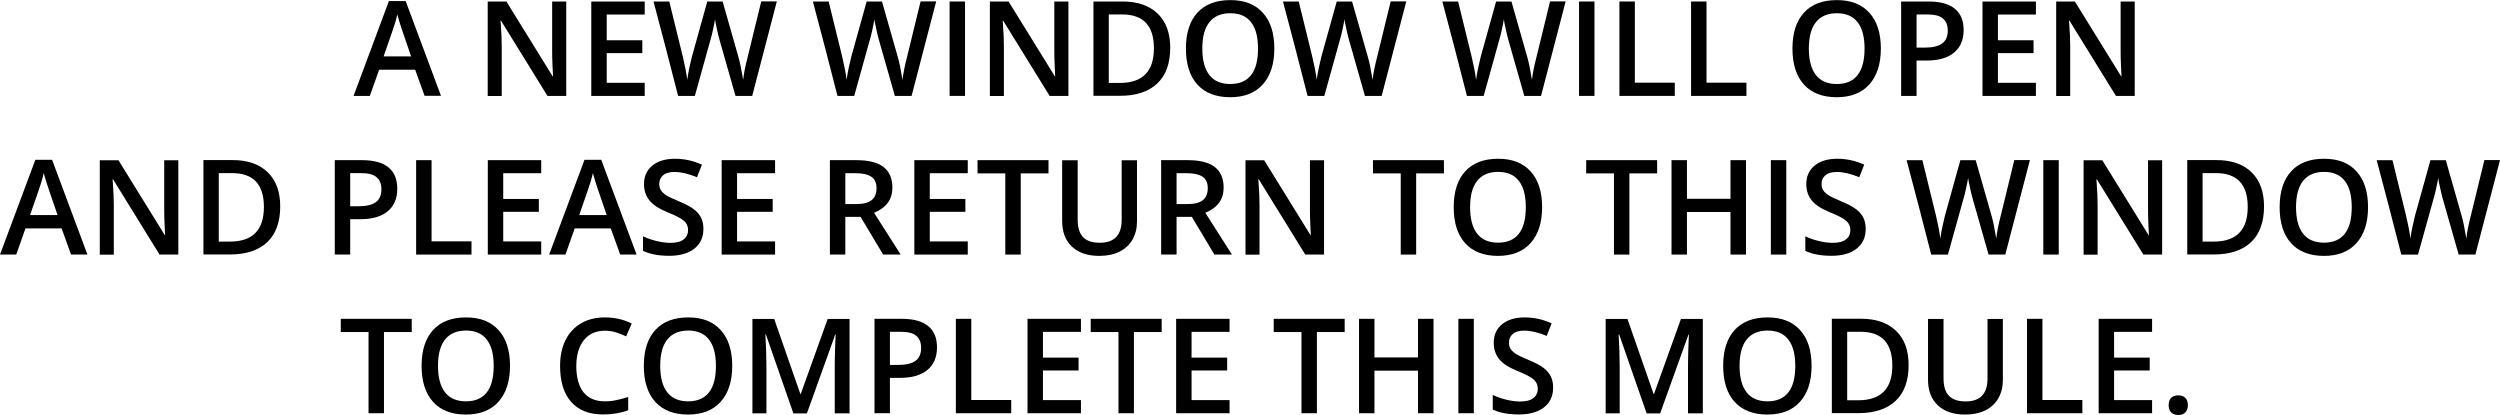
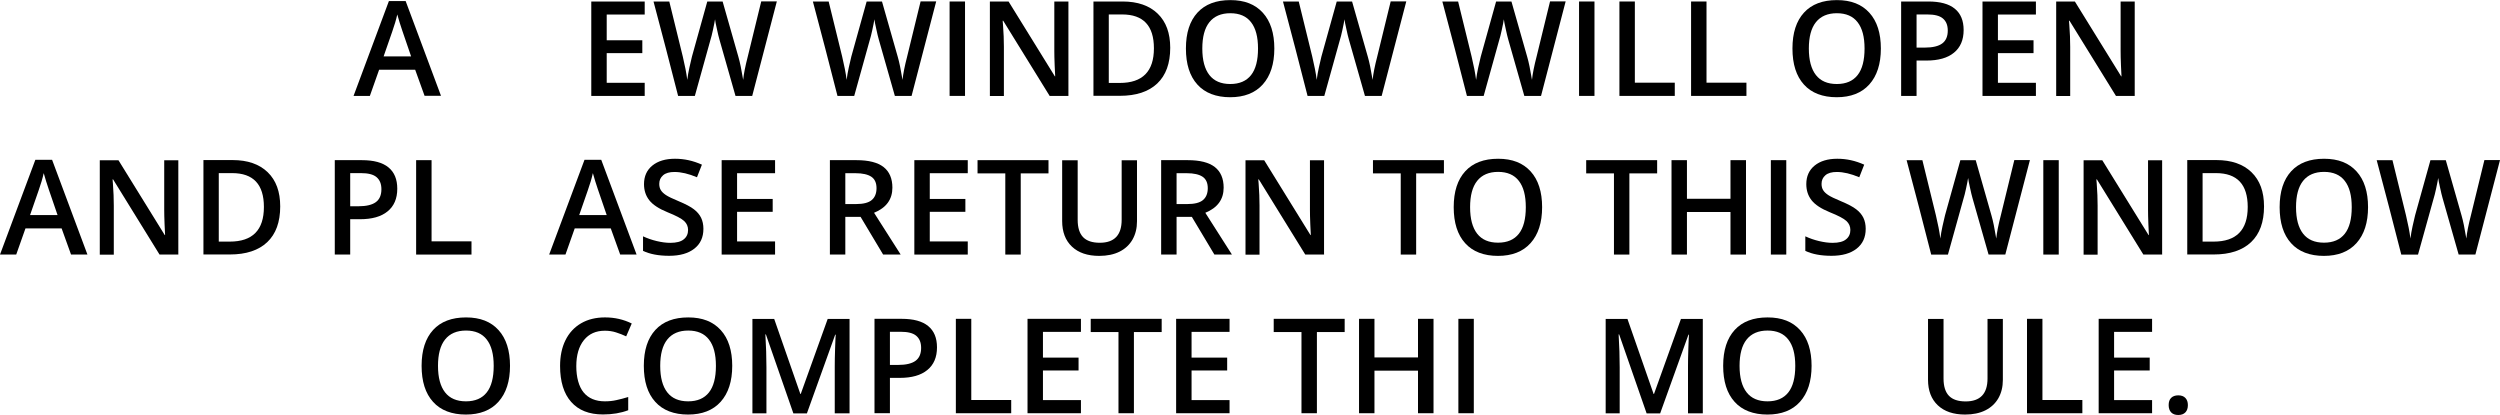
<svg xmlns="http://www.w3.org/2000/svg" id="For_coding" data-name="For coding" viewBox="0 0 283.62 47.09">
  <path d="m48.17,10.88l-1.07-2.97h-4.09l-1.05,2.97h-1.85L44.12.12h1.9l4.01,10.75h-1.86Zm-1.53-4.48l-1-2.92c-.07-.2-.17-.5-.3-.92-.13-.42-.22-.73-.27-.92-.13.6-.33,1.26-.58,1.97l-.97,2.79h3.12Z" />
-   <path d="m64.26,10.88h-2.15l-5.27-8.53h-.06l.04.48c.07.91.1,1.74.1,2.49v5.57h-1.59V.17h2.12l5.25,8.49h.04c0-.11-.03-.52-.06-1.23-.03-.71-.04-1.26-.04-1.65V.17h1.6v10.71Z" />
  <path d="m73.14,10.88h-6.06V.17h6.06v1.48h-4.31v2.92h4.04v1.46h-4.04v3.36h4.31v1.49Z" />
  <path d="m85.34,10.88h-1.9l-1.82-6.39c-.08-.28-.18-.68-.29-1.21-.12-.52-.19-.89-.21-1.09-.05.31-.13.72-.24,1.22-.11.5-.2.87-.28,1.11l-1.77,6.36h-1.9l-1.38-5.36-1.41-5.35h1.79l1.53,6.24c.24,1,.41,1.88.51,2.65.05-.42.13-.88.24-1.39s.21-.93.29-1.25l1.74-6.25h1.74l1.79,6.28c.17.58.35,1.45.54,2.61.07-.7.25-1.59.53-2.67l1.52-6.23h1.77l-2.79,10.71Z" />
  <path d="m103.42,10.88h-1.9l-1.82-6.39c-.08-.28-.18-.68-.29-1.21-.12-.52-.19-.89-.21-1.09-.05.31-.13.72-.24,1.22-.11.5-.2.87-.28,1.11l-1.77,6.36h-1.9l-1.38-5.36-1.41-5.35h1.79l1.53,6.24c.24,1,.41,1.88.51,2.65.05-.42.13-.88.24-1.39s.21-.93.29-1.25l1.74-6.25h1.74l1.79,6.28c.17.58.35,1.45.54,2.61.07-.7.25-1.59.53-2.67l1.52-6.23h1.77l-2.79,10.71Z" />
  <path d="m107.73,10.88V.17h1.75v10.71h-1.75Z" />
  <path d="m121.23,10.88h-2.15l-5.27-8.53h-.06l.04.48c.07.91.1,1.74.1,2.49v5.57h-1.59V.17h2.12l5.25,8.49h.04c0-.11-.03-.52-.06-1.23-.03-.71-.04-1.26-.04-1.65V.17h1.6v10.71Z" />
  <path d="m132.76,5.42c0,1.77-.49,3.12-1.47,4.05-.98.93-2.4,1.4-4.24,1.4h-3V.17h3.31c1.7,0,3.03.46,3.98,1.38s1.42,2.21,1.42,3.87Zm-1.85.06c0-2.56-1.2-3.84-3.6-3.84h-1.52v7.77h1.25c2.58,0,3.87-1.31,3.87-3.93Z" />
  <path d="m144.57,5.51c0,1.74-.44,3.1-1.31,4.07-.87.97-2.11,1.45-3.7,1.45s-2.86-.48-3.72-1.44c-.87-.96-1.3-2.32-1.3-4.09s.44-3.12,1.31-4.07c.87-.95,2.12-1.42,3.73-1.42s2.82.48,3.69,1.44c.87.96,1.3,2.32,1.3,4.06Zm-8.17,0c0,1.32.27,2.32.8,3,.53.68,1.32,1.02,2.37,1.02s1.83-.34,2.36-1.01c.53-.67.79-1.68.79-3.01s-.26-2.31-.79-2.99c-.52-.68-1.31-1.02-2.35-1.02s-1.84.34-2.38,1.02c-.54.68-.8,1.68-.8,2.99Z" />
  <path d="m156.75,10.88h-1.9l-1.82-6.39c-.08-.28-.18-.68-.29-1.21-.12-.52-.19-.89-.21-1.09-.05.31-.13.72-.24,1.22-.11.5-.2.87-.28,1.11l-1.77,6.36h-1.9l-1.38-5.36-1.41-5.35h1.79l1.53,6.24c.24,1,.41,1.88.51,2.65.05-.42.13-.88.24-1.39s.21-.93.29-1.25l1.74-6.25h1.74l1.79,6.28c.17.58.35,1.45.54,2.61.07-.7.25-1.59.53-2.67l1.52-6.23h1.77l-2.79,10.71Z" />
  <path d="m174.83,10.88h-1.9l-1.82-6.39c-.08-.28-.18-.68-.29-1.21-.12-.52-.19-.89-.21-1.09-.05.31-.13.72-.24,1.22-.11.5-.2.87-.28,1.11l-1.77,6.36h-1.9l-1.38-5.36-1.41-5.35h1.79l1.53,6.24c.24,1,.41,1.88.51,2.65.05-.42.13-.88.24-1.39s.21-.93.29-1.25l1.74-6.25h1.74l1.79,6.28c.17.58.35,1.45.54,2.61.07-.7.25-1.59.53-2.67l1.52-6.23h1.77l-2.79,10.71Z" />
  <path d="m179.14,10.88V.17h1.75v10.71h-1.75Z" />
  <path d="m183.72,10.88V.17h1.75v9.21h4.53v1.5h-6.28Z" />
  <path d="m191.85,10.88V.17h1.75v9.21h4.53v1.5h-6.28Z" />
  <path d="m213.38,5.51c0,1.74-.44,3.1-1.31,4.07-.87.97-2.11,1.45-3.7,1.45s-2.86-.48-3.72-1.44c-.87-.96-1.3-2.32-1.3-4.09s.44-3.12,1.31-4.07c.87-.95,2.12-1.42,3.73-1.42s2.82.48,3.69,1.44c.87.96,1.3,2.32,1.3,4.06Zm-8.17,0c0,1.32.27,2.32.8,3,.53.68,1.32,1.02,2.37,1.02s1.83-.34,2.36-1.01c.53-.67.79-1.68.79-3.01s-.26-2.31-.79-2.99c-.52-.68-1.31-1.02-2.35-1.02s-1.84.34-2.38,1.02c-.54.68-.8,1.68-.8,2.99Z" />
  <path d="m222.77,3.41c0,1.12-.37,1.98-1.1,2.57-.73.6-1.77.89-3.13.89h-1.11v4.01h-1.75V.17h3.08c1.34,0,2.34.27,3.01.82.67.55,1,1.35,1,2.42Zm-5.34,1.99h.93c.9,0,1.56-.16,1.98-.47.42-.31.63-.8.63-1.46,0-.62-.19-1.07-.56-1.38s-.96-.45-1.76-.45h-1.22v3.76Z" />
  <path d="m230.97,10.88h-6.06V.17h6.06v1.48h-4.31v2.92h4.04v1.46h-4.04v3.36h4.31v1.49Z" />
  <path d="m242.2,10.88h-2.15l-5.27-8.53h-.06l.04.48c.07.91.1,1.74.1,2.49v5.57h-1.59V.17h2.12l5.25,8.49h.04c0-.11-.03-.52-.06-1.23-.03-.71-.04-1.26-.04-1.65V.17h1.6v10.71Z" />
  <path d="m8.06,28.88l-1.07-2.97H2.89l-1.05,2.97H0l4.01-10.75h1.9l4.01,10.75h-1.86Zm-1.53-4.48l-1-2.92c-.07-.2-.17-.5-.3-.92-.13-.42-.22-.73-.27-.92-.13.6-.33,1.26-.58,1.97l-.97,2.79h3.12Z" />
  <path d="m20.25,28.88h-2.15l-5.27-8.53h-.06l.04.48c.07.91.1,1.74.1,2.49v5.57h-1.59v-10.71h2.12l5.25,8.49h.04c0-.11-.03-.52-.06-1.23-.03-.71-.04-1.26-.04-1.65v-5.61h1.6v10.71Z" />
  <path d="m31.79,23.42c0,1.77-.49,3.12-1.47,4.05-.98.93-2.4,1.4-4.24,1.4h-3v-10.71h3.31c1.7,0,3.03.46,3.98,1.38s1.42,2.21,1.42,3.87Zm-1.85.06c0-2.56-1.2-3.84-3.6-3.84h-1.52v7.77h1.25c2.58,0,3.87-1.31,3.87-3.93Z" />
  <path d="m45.07,21.41c0,1.12-.37,1.98-1.1,2.57-.73.6-1.77.89-3.13.89h-1.11v4.01h-1.75v-10.71h3.08c1.34,0,2.34.27,3.01.82.67.55,1,1.35,1,2.42Zm-5.34,1.99h.93c.9,0,1.56-.16,1.98-.47.42-.31.63-.8.63-1.46,0-.62-.19-1.07-.56-1.38s-.96-.45-1.76-.45h-1.22v3.76Z" />
  <path d="m47.21,28.88v-10.71h1.75v9.21h4.53v1.5h-6.28Z" />
-   <path d="m61.4,28.88h-6.06v-10.71h6.06v1.48h-4.31v2.92h4.04v1.46h-4.04v3.36h4.31v1.49Z" />
  <path d="m70.36,28.88l-1.07-2.97h-4.09l-1.05,2.97h-1.85l4.01-10.75h1.9l4.01,10.75h-1.86Zm-1.53-4.48l-1-2.92c-.07-.2-.17-.5-.3-.92-.13-.42-.22-.73-.27-.92-.13.6-.33,1.26-.58,1.97l-.97,2.79h3.12Z" />
  <path d="m79.8,25.97c0,.95-.34,1.7-1.03,2.24-.69.54-1.64.81-2.85.81s-2.2-.19-2.97-.56v-1.65c.49.23,1.01.41,1.56.54.55.13,1.06.2,1.53.2.69,0,1.21-.13,1.53-.4.33-.26.49-.62.49-1.06,0-.4-.15-.74-.45-1.02-.3-.28-.93-.61-1.88-.99-.98-.4-1.67-.85-2.07-1.36s-.6-1.12-.6-1.83c0-.89.32-1.6.95-2.11s1.49-.77,2.56-.77,2.05.22,3.06.67l-.56,1.43c-.95-.4-1.8-.6-2.55-.6-.57,0-1,.12-1.29.37-.29.25-.44.57-.44.98,0,.28.06.52.18.71.12.2.31.38.58.56.27.18.75.41,1.45.7.79.33,1.36.63,1.73.92.37.28.63.6.81.96.17.36.26.78.26,1.26Z" />
  <path d="m87.93,28.88h-6.06v-10.71h6.06v1.48h-4.31v2.92h4.04v1.46h-4.04v3.36h4.31v1.49Z" />
  <path d="m95.9,24.6v4.28h-1.75v-10.71h3.02c1.38,0,2.4.26,3.07.78.66.52,1,1.3,1,2.34,0,1.33-.69,2.28-2.08,2.85l3.02,4.74h-1.99l-2.56-4.28h-1.73Zm0-1.45h1.22c.82,0,1.41-.15,1.77-.45s.55-.75.55-1.35-.2-1.04-.59-1.3-.99-.4-1.79-.4h-1.16v3.5Z" />
  <path d="m109.79,28.88h-6.06v-10.71h6.06v1.48h-4.31v2.92h4.04v1.46h-4.04v3.36h4.31v1.49Z" />
  <path d="m115.8,28.88h-1.75v-9.21h-3.15v-1.5h8.05v1.5h-3.15v9.21Z" />
  <path d="m128.99,18.17v6.93c0,.79-.17,1.48-.51,2.08-.34.59-.83,1.05-1.47,1.37-.64.32-1.41.48-2.3.48-1.33,0-2.36-.35-3.1-1.05s-1.11-1.67-1.11-2.9v-6.9h1.76v6.77c0,.88.21,1.54.62,1.96s1.04.63,1.89.63c1.65,0,2.48-.87,2.48-2.6v-6.76h1.75Z" />
  <path d="m133.48,24.6v4.28h-1.75v-10.71h3.02c1.38,0,2.4.26,3.07.78.66.52,1,1.3,1,2.34,0,1.33-.69,2.28-2.08,2.85l3.02,4.74h-1.99l-2.56-4.28h-1.73Zm0-1.45h1.22c.82,0,1.41-.15,1.77-.45s.55-.75.55-1.35-.2-1.04-.59-1.3-.99-.4-1.79-.4h-1.16v3.5Z" />
  <path d="m150.23,28.88h-2.15l-5.27-8.53h-.06l.04.48c.07.91.1,1.74.1,2.49v5.57h-1.59v-10.71h2.12l5.25,8.49h.04c0-.11-.03-.52-.06-1.23-.03-.71-.04-1.26-.04-1.65v-5.61h1.6v10.71Z" />
  <path d="m160.66,28.88h-1.75v-9.21h-3.15v-1.5h8.05v1.5h-3.15v9.21Z" />
  <path d="m174.95,23.51c0,1.74-.44,3.1-1.31,4.07-.87.97-2.11,1.45-3.7,1.45s-2.86-.48-3.72-1.44c-.87-.96-1.3-2.32-1.3-4.09s.44-3.12,1.31-4.07c.87-.95,2.12-1.42,3.73-1.42s2.82.48,3.69,1.44c.87.96,1.3,2.32,1.3,4.06Zm-8.17,0c0,1.32.27,2.32.8,3,.53.68,1.32,1.02,2.37,1.02s1.83-.34,2.36-1.01c.53-.67.79-1.68.79-3.01s-.26-2.31-.79-2.99c-.52-.68-1.31-1.02-2.35-1.02s-1.84.34-2.38,1.02c-.54.68-.8,1.68-.8,2.99Z" />
  <path d="m184.85,28.88h-1.75v-9.21h-3.15v-1.5h8.05v1.5h-3.15v9.21Z" />
  <path d="m198.08,28.88h-1.76v-4.83h-4.94v4.83h-1.75v-10.71h1.75v4.38h4.94v-4.38h1.76v10.71Z" />
  <path d="m200.9,28.88v-10.71h1.75v10.71h-1.75Z" />
  <path d="m211.66,25.97c0,.95-.34,1.7-1.03,2.24-.69.54-1.64.81-2.85.81s-2.2-.19-2.97-.56v-1.65c.49.23,1.01.41,1.56.54.55.13,1.06.2,1.53.2.69,0,1.21-.13,1.53-.4.33-.26.49-.62.49-1.06,0-.4-.15-.74-.45-1.02-.3-.28-.93-.61-1.88-.99-.98-.4-1.67-.85-2.07-1.36-.4-.51-.6-1.12-.6-1.83,0-.89.32-1.6.95-2.11s1.49-.77,2.56-.77,2.05.22,3.06.67l-.56,1.43c-.95-.4-1.8-.6-2.55-.6-.57,0-1,.12-1.29.37-.29.25-.44.57-.44.98,0,.28.06.52.18.71.12.2.31.38.58.56.27.18.75.41,1.45.7.79.33,1.36.63,1.73.92.37.28.63.6.81.96.17.36.26.78.26,1.26Z" />
  <path d="m227.5,28.88h-1.9l-1.82-6.39c-.08-.28-.18-.68-.29-1.21-.12-.52-.19-.89-.21-1.09-.05.31-.13.72-.24,1.22-.11.5-.2.87-.28,1.11l-1.77,6.36h-1.9l-1.38-5.36-1.41-5.35h1.79l1.53,6.24c.24,1,.41,1.88.51,2.65.05-.42.13-.88.24-1.39s.21-.93.29-1.25l1.74-6.25h1.74l1.79,6.28c.17.58.35,1.45.54,2.61.07-.7.25-1.59.53-2.67l1.52-6.23h1.77l-2.79,10.71Z" />
  <path d="m231.81,28.88v-10.71h1.75v10.71h-1.75Z" />
  <path d="m245.31,28.88h-2.15l-5.27-8.53h-.06l.04.48c.07.91.1,1.74.1,2.49v5.57h-1.59v-10.71h2.12l5.25,8.49h.04c0-.11-.03-.52-.06-1.23-.03-.71-.04-1.26-.04-1.65v-5.61h1.6v10.71Z" />
  <path d="m256.85,23.42c0,1.77-.49,3.12-1.47,4.05-.98.93-2.4,1.4-4.24,1.4h-3v-10.71h3.31c1.7,0,3.03.46,3.98,1.38s1.42,2.21,1.42,3.87Zm-1.85.06c0-2.56-1.2-3.84-3.6-3.84h-1.52v7.77h1.25c2.58,0,3.87-1.31,3.87-3.93Z" />
  <path d="m268.65,23.51c0,1.74-.44,3.1-1.31,4.07-.87.97-2.11,1.45-3.7,1.45s-2.86-.48-3.72-1.44c-.87-.96-1.3-2.32-1.3-4.09s.44-3.12,1.31-4.07c.87-.95,2.12-1.42,3.73-1.42s2.82.48,3.69,1.44c.87.96,1.3,2.32,1.3,4.06Zm-8.17,0c0,1.32.27,2.32.8,3,.53.68,1.32,1.02,2.37,1.02s1.83-.34,2.36-1.01c.53-.67.79-1.68.79-3.01s-.26-2.31-.79-2.99c-.52-.68-1.31-1.02-2.35-1.02s-1.84.34-2.38,1.02c-.54.68-.8,1.68-.8,2.99Z" />
  <path d="m280.83,28.88h-1.9l-1.82-6.39c-.08-.28-.18-.68-.29-1.21-.12-.52-.19-.89-.21-1.09-.05.31-.13.72-.24,1.22-.11.5-.2.87-.28,1.11l-1.77,6.36h-1.9l-1.38-5.36-1.41-5.35h1.79l1.53,6.24c.24,1,.41,1.88.51,2.65.05-.42.13-.88.24-1.39s.21-.93.29-1.25l1.74-6.25h1.74l1.79,6.28c.17.58.35,1.45.54,2.61.07-.7.25-1.59.53-2.67l1.52-6.23h1.77l-2.79,10.71Z" />
-   <path d="m43.56,46.88h-1.75v-9.21h-3.15v-1.5h8.05v1.5h-3.15v9.21Z" />
  <path d="m57.86,41.51c0,1.74-.44,3.1-1.31,4.07-.87.97-2.11,1.45-3.7,1.45s-2.86-.48-3.72-1.44c-.87-.96-1.3-2.32-1.3-4.09s.44-3.12,1.31-4.07c.87-.95,2.12-1.42,3.73-1.42s2.82.48,3.69,1.44c.87.96,1.3,2.32,1.3,4.06Zm-8.17,0c0,1.32.27,2.32.8,3,.53.68,1.32,1.02,2.37,1.02s1.83-.34,2.36-1.01c.53-.67.79-1.68.79-3.01s-.26-2.31-.79-2.99c-.52-.68-1.31-1.02-2.35-1.02s-1.84.34-2.38,1.02c-.54.68-.8,1.68-.8,2.99Z" />
  <path d="m68.61,37.52c-1.01,0-1.8.36-2.37,1.07s-.86,1.7-.86,2.95.28,2.31.83,2.98c.55.67,1.36,1.01,2.41,1.01.46,0,.89-.04,1.32-.14.43-.09.87-.21,1.33-.35v1.5c-.84.32-1.79.48-2.86.48-1.57,0-2.77-.47-3.61-1.42-.84-.95-1.26-2.31-1.26-4.08,0-1.11.2-2.09.61-2.92.41-.83,1-1.47,1.77-1.92s1.68-.67,2.72-.67c1.09,0,2.1.23,3.03.69l-.63,1.46c-.36-.17-.74-.32-1.15-.45-.4-.13-.83-.19-1.27-.19Z" />
  <path d="m83.07,41.51c0,1.74-.44,3.1-1.31,4.07-.87.97-2.11,1.45-3.7,1.45s-2.86-.48-3.72-1.44c-.87-.96-1.3-2.32-1.3-4.09s.44-3.12,1.31-4.07c.87-.95,2.12-1.42,3.73-1.42s2.82.48,3.69,1.44c.87.96,1.3,2.32,1.3,4.06Zm-8.17,0c0,1.32.27,2.32.8,3,.53.68,1.32,1.02,2.37,1.02s1.83-.34,2.36-1.01c.53-.67.79-1.68.79-3.01s-.26-2.31-.79-2.99c-.52-.68-1.31-1.02-2.35-1.02s-1.84.34-2.38,1.02c-.54.68-.8,1.68-.8,2.99Z" />
  <path d="m90,46.88l-3.11-8.94h-.06c.08,1.33.12,2.57.12,3.74v5.21h-1.59v-10.71h2.47l2.97,8.52h.04l3.06-8.52h2.48v10.71h-1.68v-5.29c0-.53.01-1.23.04-2.08.03-.85.05-1.37.07-1.55h-.06l-3.21,8.93h-1.54Z" />
  <path d="m106.3,39.41c0,1.12-.37,1.98-1.1,2.57-.73.6-1.77.89-3.13.89h-1.11v4.01h-1.75v-10.71h3.08c1.34,0,2.34.27,3.01.82.67.55,1,1.35,1,2.42Zm-5.34,1.99h.93c.9,0,1.56-.16,1.98-.47.42-.31.63-.8.63-1.46,0-.62-.19-1.07-.56-1.38s-.96-.45-1.76-.45h-1.22v3.76Z" />
  <path d="m108.44,46.88v-10.71h1.75v9.21h4.53v1.5h-6.28Z" />
  <path d="m122.63,46.88h-6.06v-10.71h6.06v1.48h-4.31v2.92h4.04v1.46h-4.04v3.36h4.31v1.49Z" />
  <path d="m128.64,46.88h-1.75v-9.21h-3.15v-1.5h8.05v1.5h-3.15v9.21Z" />
  <path d="m139.49,46.88h-6.06v-10.71h6.06v1.48h-4.31v2.92h4.04v1.46h-4.04v3.36h4.31v1.49Z" />
  <path d="m149.4,46.88h-1.75v-9.21h-3.15v-1.5h8.05v1.5h-3.15v9.21Z" />
  <path d="m162.63,46.88h-1.76v-4.83h-4.94v4.83h-1.75v-10.71h1.75v4.38h4.94v-4.38h1.76v10.71Z" />
  <path d="m165.45,46.88v-10.71h1.75v10.71h-1.75Z" />
-   <path d="m176.2,43.97c0,.95-.34,1.7-1.03,2.24-.69.54-1.64.81-2.85.81s-2.2-.19-2.97-.56v-1.65c.49.23,1.01.41,1.56.54.55.13,1.06.2,1.53.2.69,0,1.21-.13,1.53-.4.33-.26.49-.62.49-1.06,0-.4-.15-.74-.45-1.02-.3-.28-.93-.61-1.88-.99-.98-.4-1.67-.85-2.07-1.36s-.6-1.12-.6-1.83c0-.89.32-1.6.95-2.11s1.49-.77,2.56-.77,2.05.22,3.06.67l-.56,1.43c-.95-.4-1.8-.6-2.55-.6-.57,0-1,.12-1.29.37-.29.25-.44.57-.44.98,0,.28.06.52.18.71.12.2.31.38.58.56.27.18.75.41,1.45.7.79.33,1.36.63,1.73.92.37.28.63.6.81.96.17.36.26.78.26,1.26Z" />
  <path d="m186.8,46.88l-3.11-8.94h-.06c.08,1.33.12,2.57.12,3.74v5.21h-1.59v-10.71h2.47l2.97,8.52h.04l3.06-8.52h2.48v10.71h-1.68v-5.29c0-.53.01-1.23.04-2.08.03-.85.05-1.37.07-1.55h-.06l-3.21,8.93h-1.54Z" />
  <path d="m205.52,41.51c0,1.74-.44,3.1-1.31,4.07-.87.97-2.11,1.45-3.7,1.45s-2.86-.48-3.72-1.44c-.87-.96-1.3-2.32-1.3-4.09s.44-3.12,1.31-4.07c.87-.95,2.12-1.42,3.73-1.42s2.82.48,3.69,1.44c.87.96,1.3,2.32,1.3,4.06Zm-8.17,0c0,1.32.27,2.32.8,3,.53.68,1.32,1.02,2.37,1.02s1.83-.34,2.36-1.01c.53-.67.79-1.68.79-3.01s-.26-2.31-.79-2.99c-.52-.68-1.31-1.02-2.35-1.02s-1.84.34-2.38,1.02c-.54.68-.8,1.68-.8,2.99Z" />
-   <path d="m216.53,41.42c0,1.77-.49,3.12-1.47,4.05-.98.93-2.4,1.4-4.24,1.4h-3v-10.71h3.31c1.7,0,3.03.46,3.98,1.38s1.42,2.21,1.42,3.87Zm-1.85.06c0-2.56-1.2-3.84-3.6-3.84h-1.52v7.77h1.25c2.58,0,3.87-1.31,3.87-3.93Z" />
  <path d="m227.22,36.17v6.93c0,.79-.17,1.48-.51,2.08-.34.59-.83,1.05-1.47,1.37-.64.32-1.41.48-2.3.48-1.33,0-2.36-.35-3.1-1.05s-1.11-1.67-1.11-2.9v-6.9h1.76v6.77c0,.88.21,1.54.62,1.96s1.04.63,1.89.63c1.65,0,2.48-.87,2.48-2.6v-6.76h1.75Z" />
  <path d="m229.96,46.88v-10.71h1.75v9.21h4.53v1.5h-6.28Z" />
  <path d="m244.15,46.88h-6.06v-10.71h6.06v1.48h-4.31v2.92h4.04v1.46h-4.04v3.36h4.31v1.49Z" />
  <path d="m246.03,45.96c0-.36.09-.63.28-.82.19-.19.46-.29.81-.29s.63.1.81.3c.19.2.28.47.28.81s-.09.62-.28.82c-.19.2-.46.3-.81.3s-.62-.1-.81-.3-.28-.48-.28-.83Z" />
</svg>